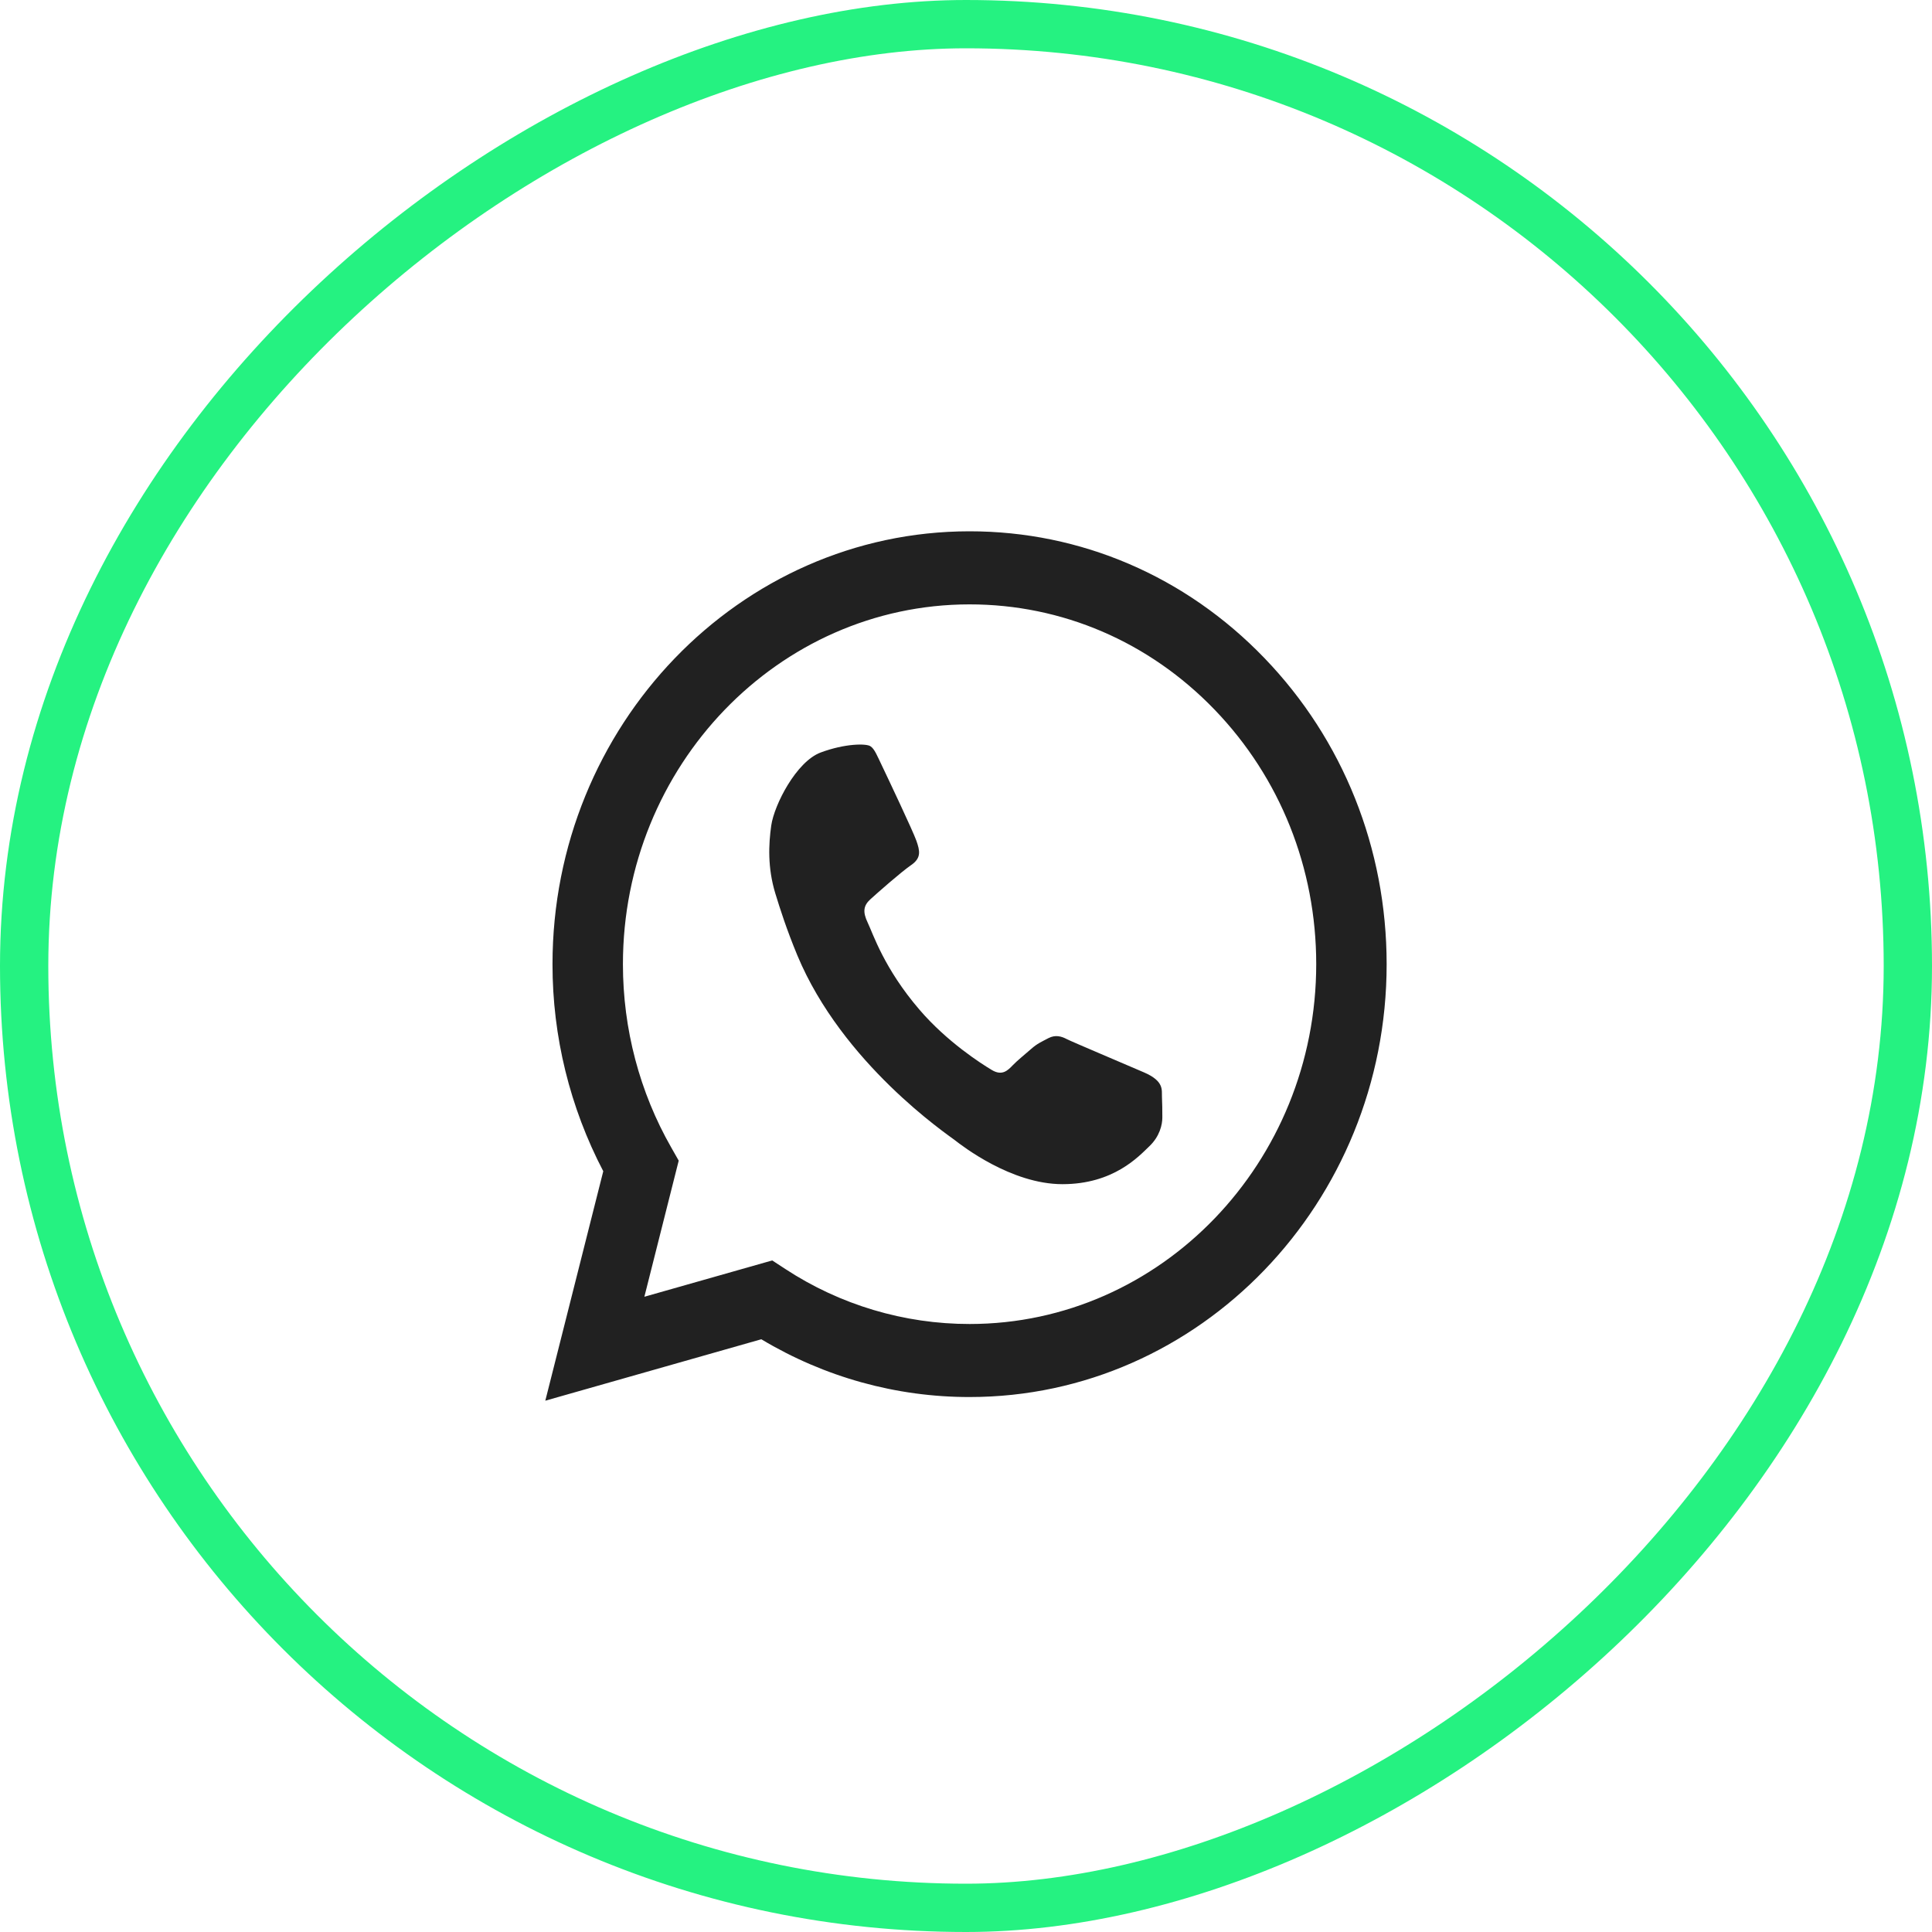
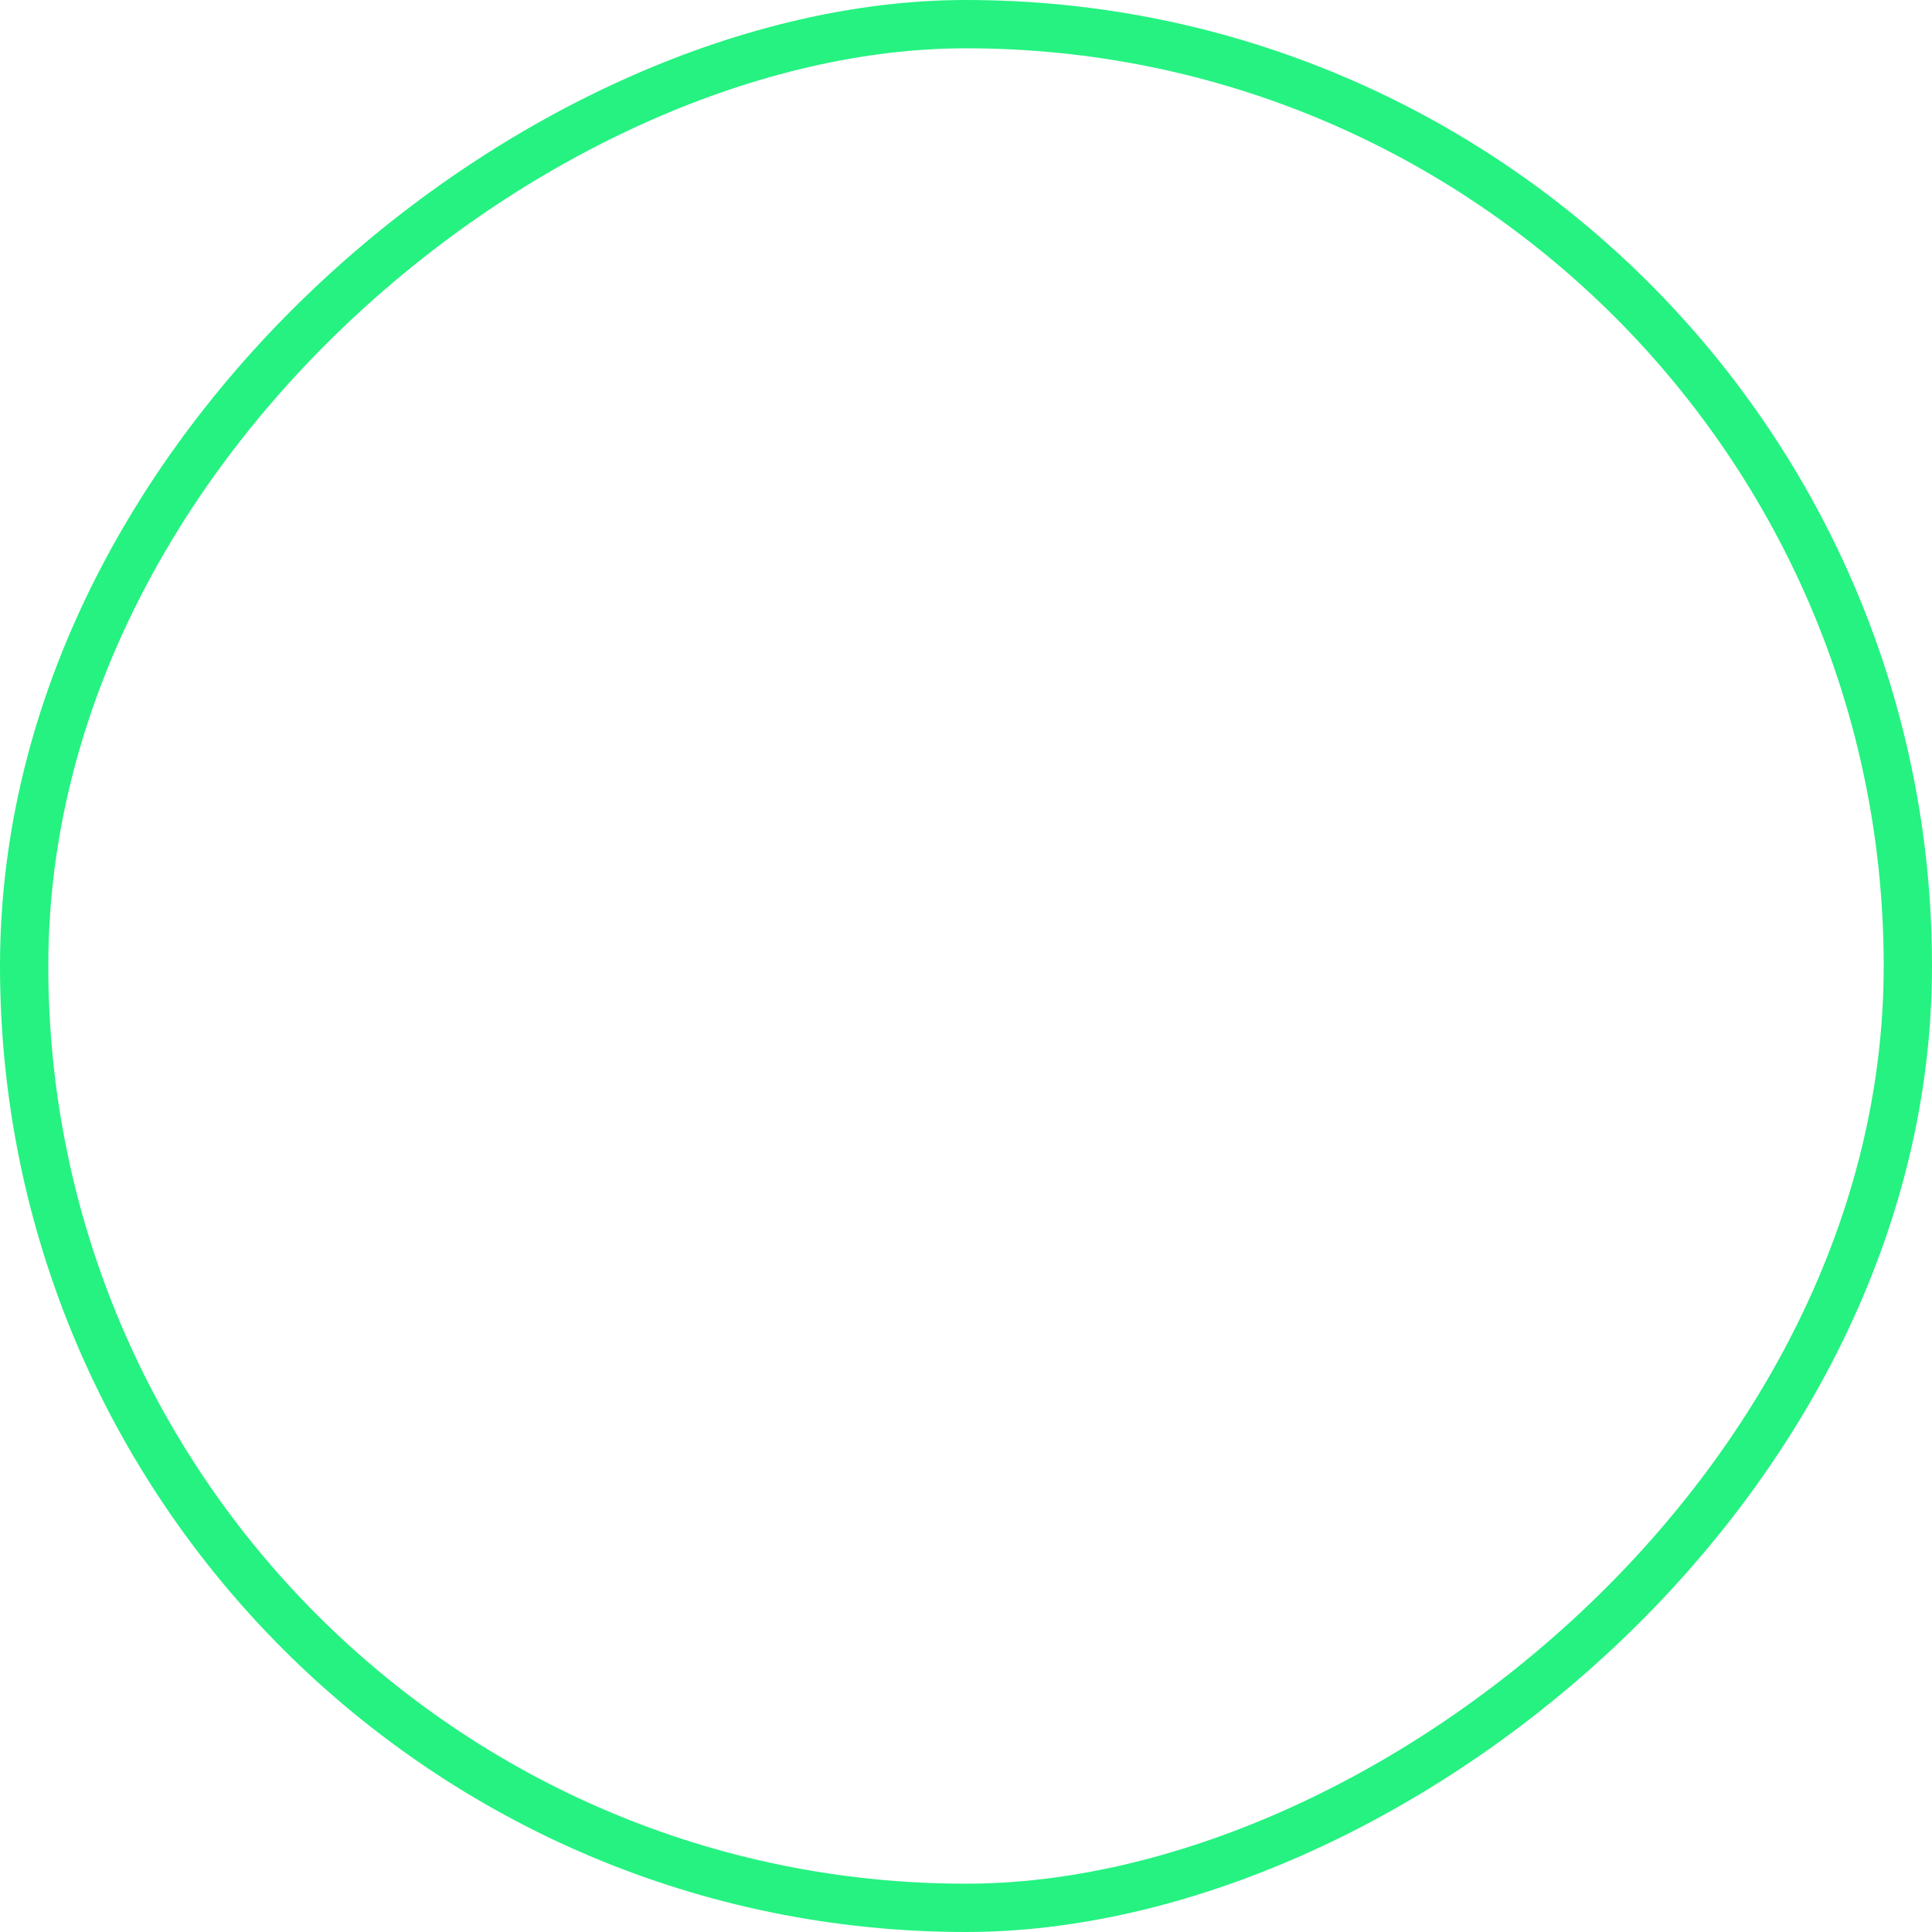
<svg xmlns="http://www.w3.org/2000/svg" width="40" height="40" viewBox="0 0 40 40" fill="none">
-   <path d="M28.709 19.962C28.709 24.902 24.837 28.923 20.078 28.924C18.556 28.926 17.07 28.512 15.762 27.728L11.29 29L12.49 24.249C11.799 22.927 11.438 21.457 11.439 19.966L11.439 19.962C11.439 15.022 15.312 11.002 20.071 11C22.376 10.999 24.546 11.93 26.177 13.623C27.808 15.315 28.708 17.565 28.709 19.962ZM12.897 19.962L12.897 19.965C12.897 21.302 13.243 22.613 13.897 23.757L14.052 24.03L13.341 26.848L15.988 26.096L16.259 26.273C17.394 27.017 18.721 27.413 20.078 27.412C24.034 27.41 27.251 24.068 27.251 19.959C27.25 17.97 26.503 16.1 25.147 14.693C23.791 13.286 21.989 12.512 20.071 12.513C16.115 12.515 12.897 15.857 12.897 19.963L12.897 19.962ZM18.271 15.876C18.378 16.1 18.9 17.201 18.973 17.407C19.044 17.612 19.081 17.761 18.865 17.91C18.649 18.059 18.163 18.489 18.02 18.619C17.876 18.75 17.858 18.881 17.966 19.105C18.074 19.329 18.302 20.05 19.037 20.905C19.608 21.571 20.314 22.021 20.531 22.151C20.746 22.282 20.863 22.165 20.97 22.053C21.066 21.953 21.222 21.829 21.348 21.718C21.474 21.606 21.564 21.569 21.708 21.493C21.851 21.419 21.978 21.456 22.085 21.513C22.194 21.569 23.255 22.016 23.686 22.203C24.107 22.385 24.05 22.569 24.057 22.707C24.063 22.838 24.065 22.986 24.065 23.137C24.065 23.285 24.011 23.528 23.795 23.733C23.579 23.939 23.058 24.517 21.996 24.517C20.934 24.517 19.909 23.715 19.765 23.603C19.621 23.491 17.442 22.023 16.507 19.777C16.286 19.243 16.153 18.826 16.053 18.5C15.889 17.964 15.913 17.475 15.968 17.09C16.03 16.66 16.489 15.765 16.993 15.579C17.496 15.392 17.928 15.392 18.018 15.448C18.108 15.502 18.162 15.652 18.271 15.876Z" fill="black" fill-opacity="0.87" />
  <rect x="39.5" y="0.5" width="39" height="39" rx="19.5" transform="rotate(90 39.5 0.5)" stroke="#25F281" />
</svg>